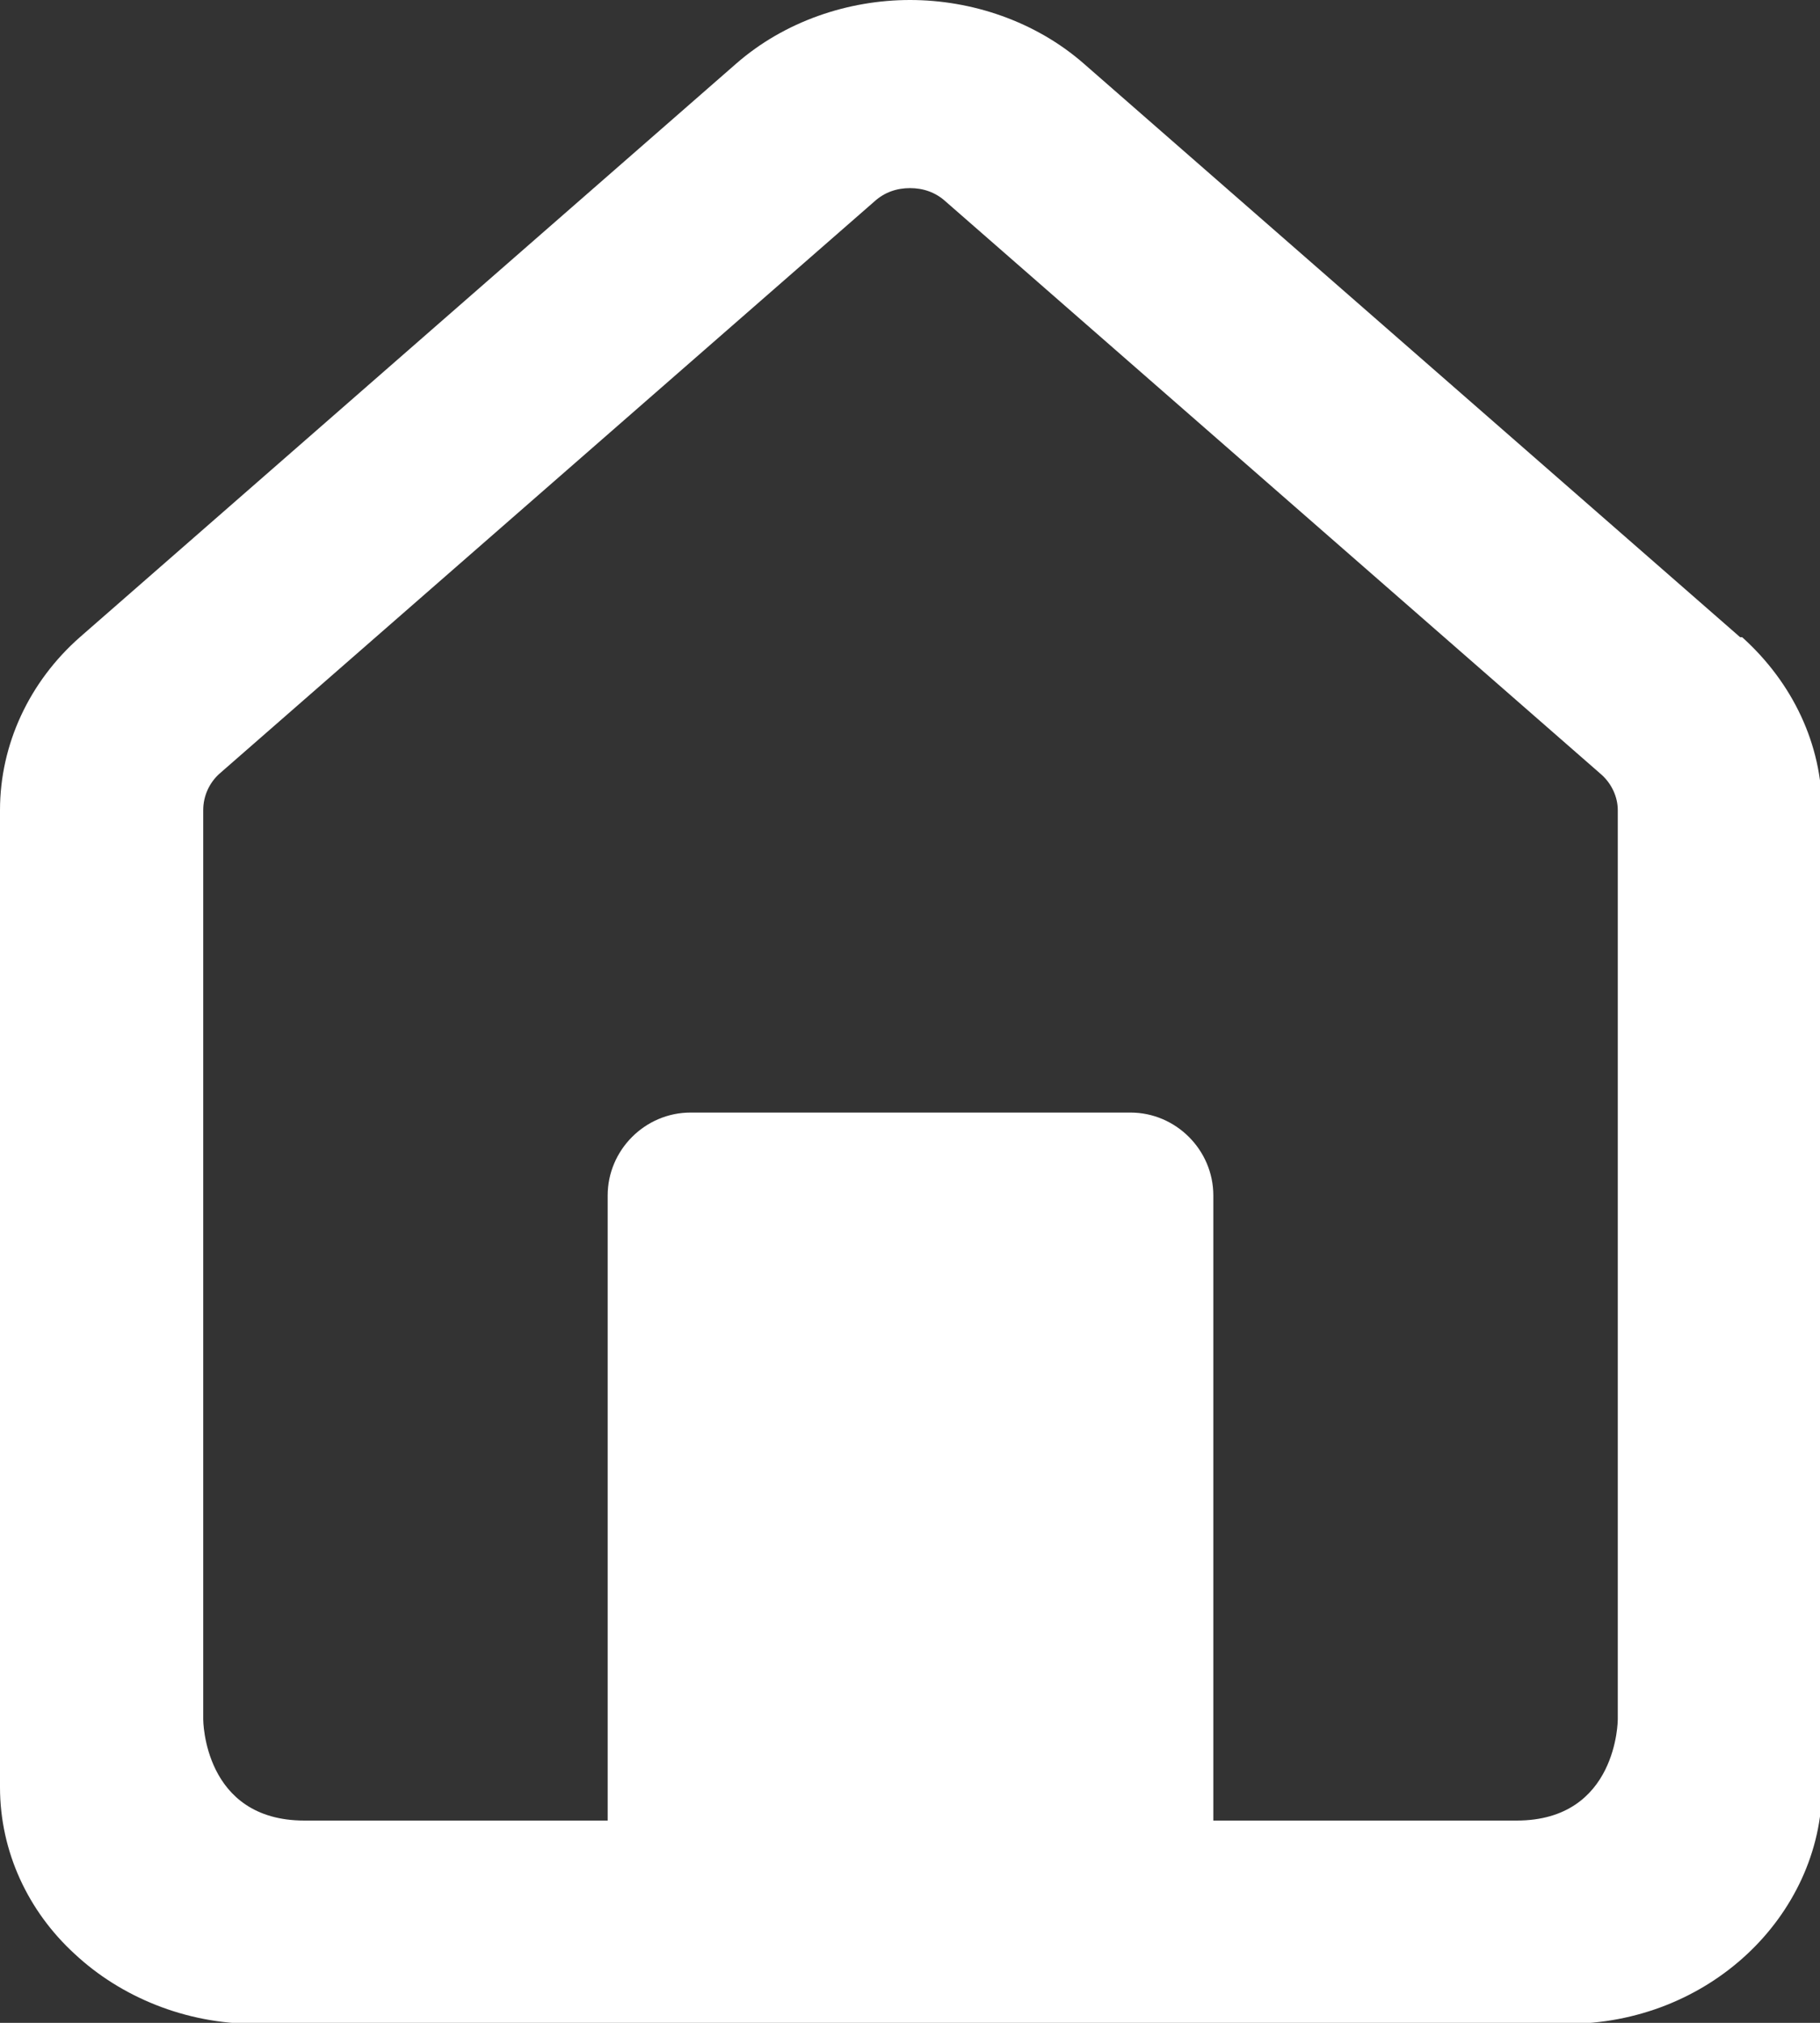
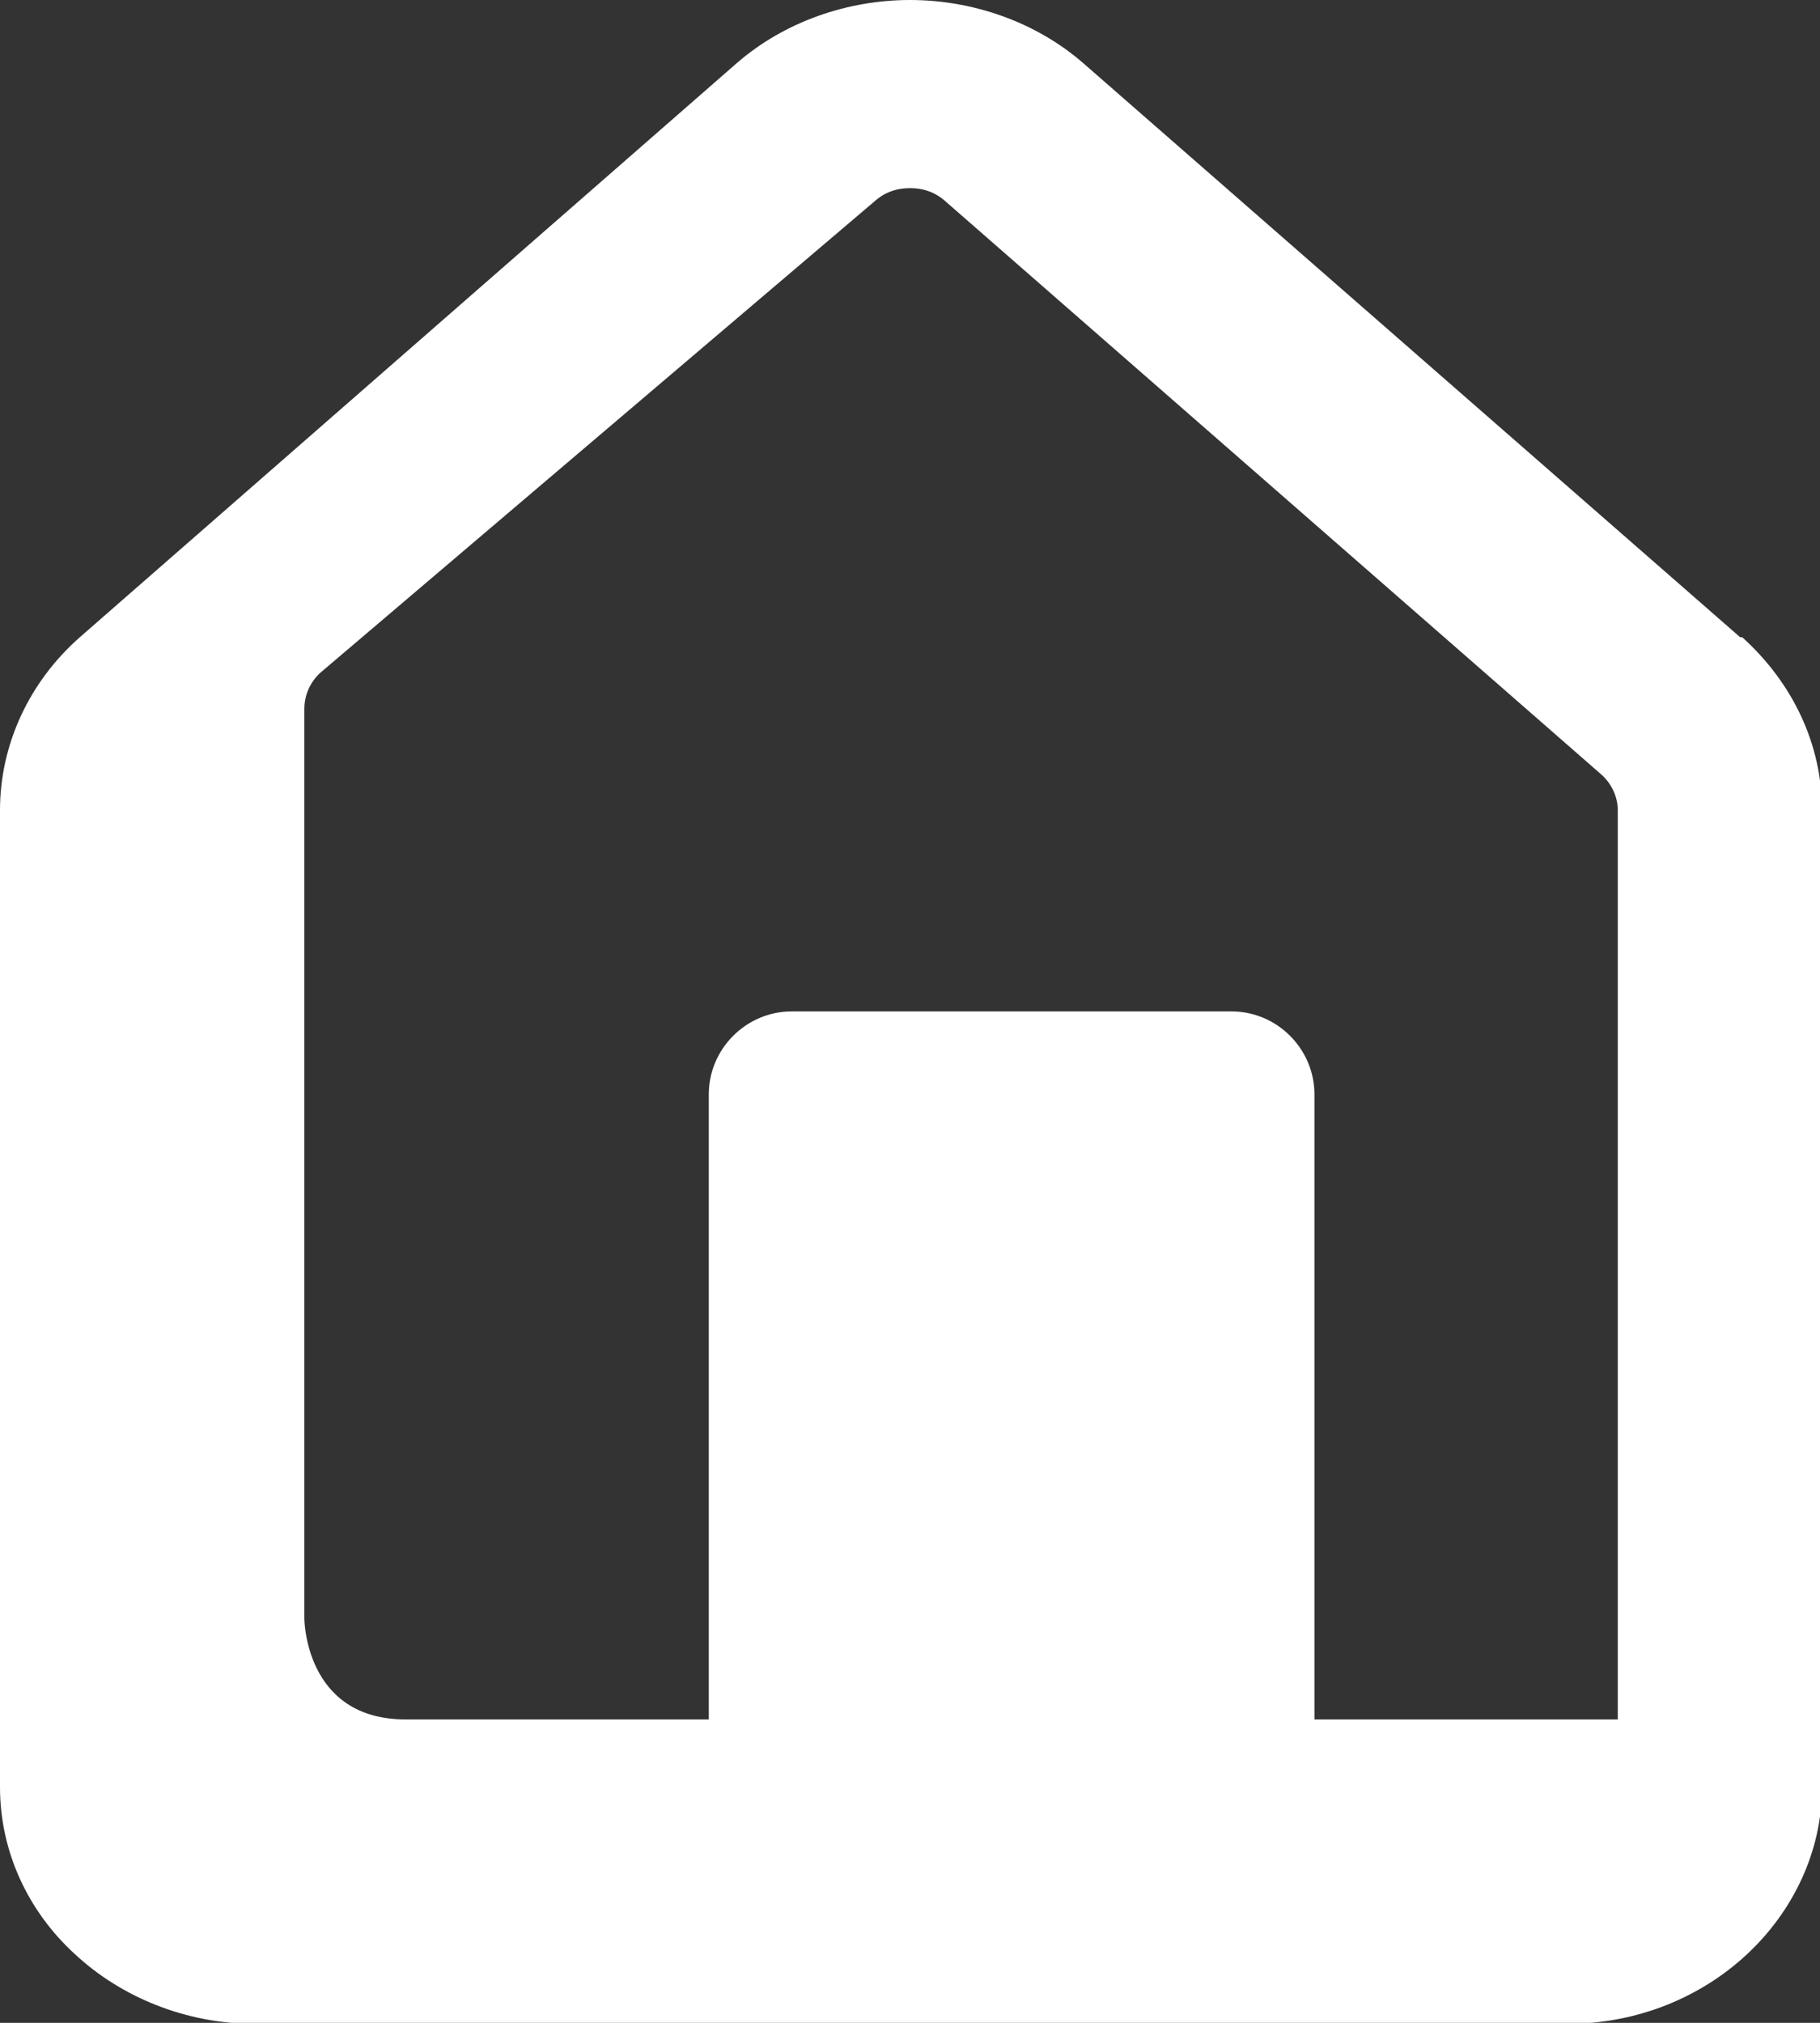
<svg xmlns="http://www.w3.org/2000/svg" id="_レイヤー_2" viewBox="0 0 18 20">
  <rect x="0" y="0" width="18" height="20" fill="#333333" stroke="none" />
  <defs>
    <style>.cls-1{fill:#fff;}</style>
  </defs>
  <g id="_レイヤー_1-2">
-     <path class="cls-1" d="M17.21,6.3h0L10.72.63C10.24.21,9.61,0,9,0c-.61,0-1.24.21-1.72.63L.79,6.3C.29,6.74,0,7.36,0,8.01v9.66c0,.64.28,1.23.74,1.65.45.42,1.09.69,1.78.69h12.98c.69,0,1.32-.26,1.78-.69.45-.42.74-1.01.74-1.65v-9.66c0-.65-.29-1.26-.79-1.71ZM16,17s0,1-1,1h-3v-6.18c0-.45-.37-.82-.82-.82h-4.35c-.45,0-.82.37-.82.82v6.18h-3c-1,0-1-1-1-1v-8.99c0-.14.06-.27.16-.36L8.65,1.99c.1-.09.22-.13.35-.13.13,0,.25.04.35.13l6.49,5.67h0c.1.09.16.22.16.35v9.66-.66Z" />
+     <path class="cls-1" d="M17.21,6.3h0L10.72.63C10.24.21,9.61,0,9,0c-.61,0-1.24.21-1.72.63L.79,6.3C.29,6.74,0,7.36,0,8.01v9.66c0,.64.28,1.23.74,1.65.45.42,1.09.69,1.78.69h12.98c.69,0,1.32-.26,1.78-.69.45-.42.74-1.01.74-1.65v-9.66c0-.65-.29-1.26-.79-1.71ZM16,17h-3v-6.18c0-.45-.37-.82-.82-.82h-4.35c-.45,0-.82.37-.82.82v6.18h-3c-1,0-1-1-1-1v-8.99c0-.14.06-.27.16-.36L8.65,1.99c.1-.09.22-.13.35-.13.13,0,.25.04.35.13l6.49,5.67h0c.1.09.16.22.16.35v9.66-.66Z" />
  </g>
</svg>